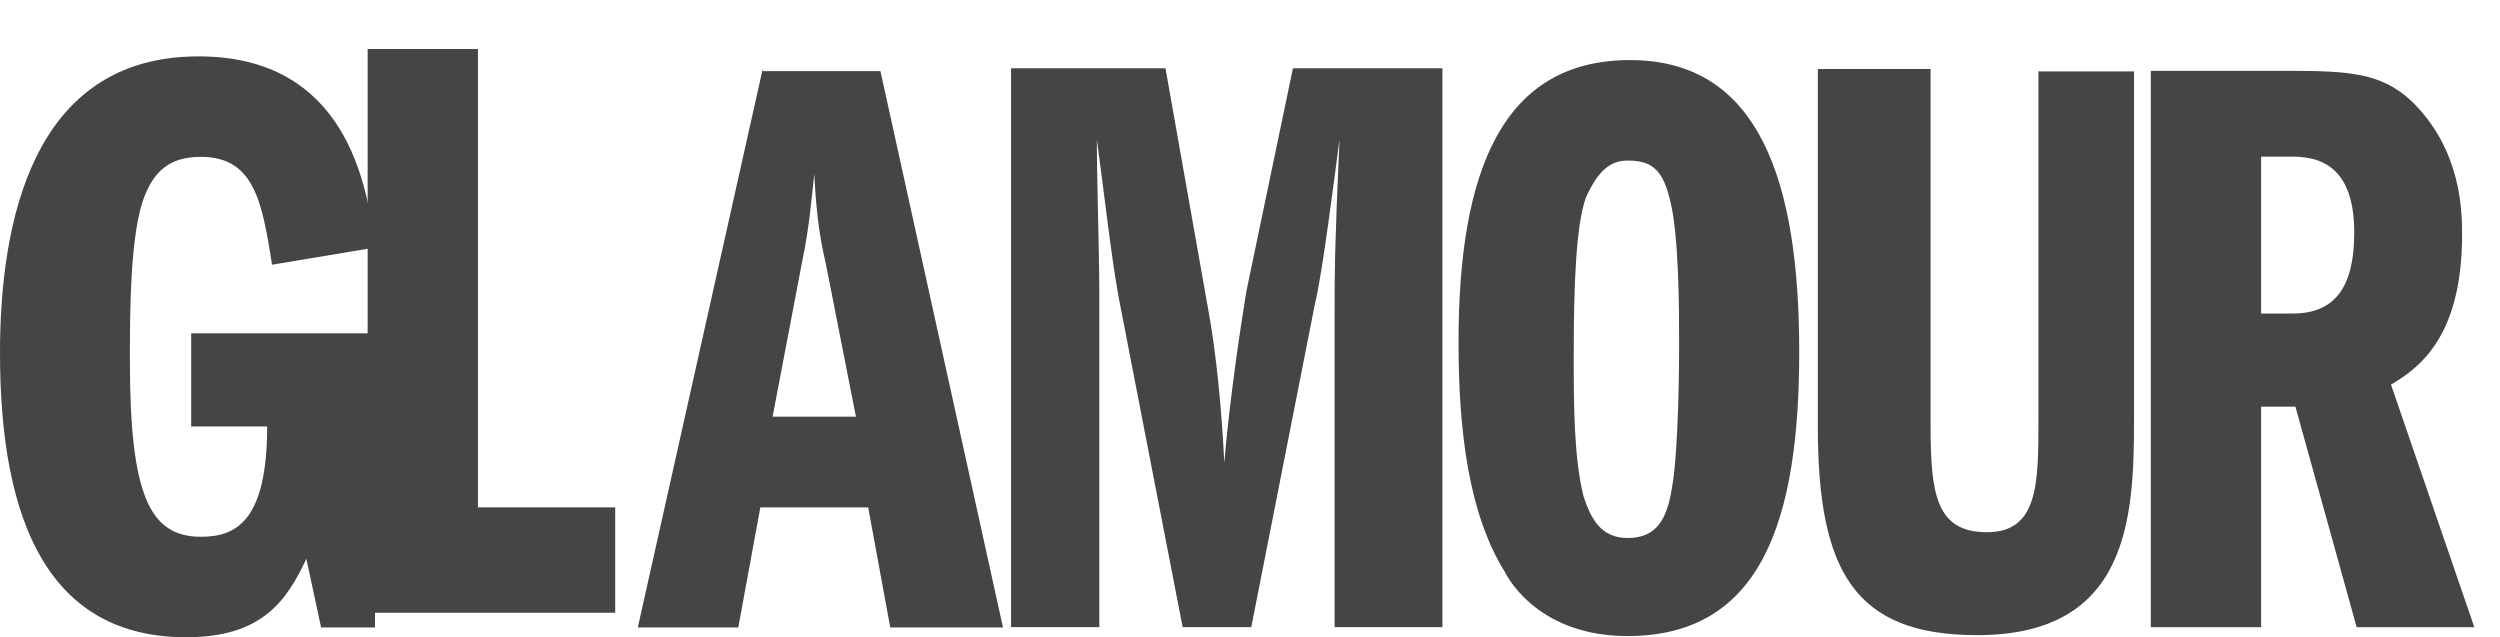
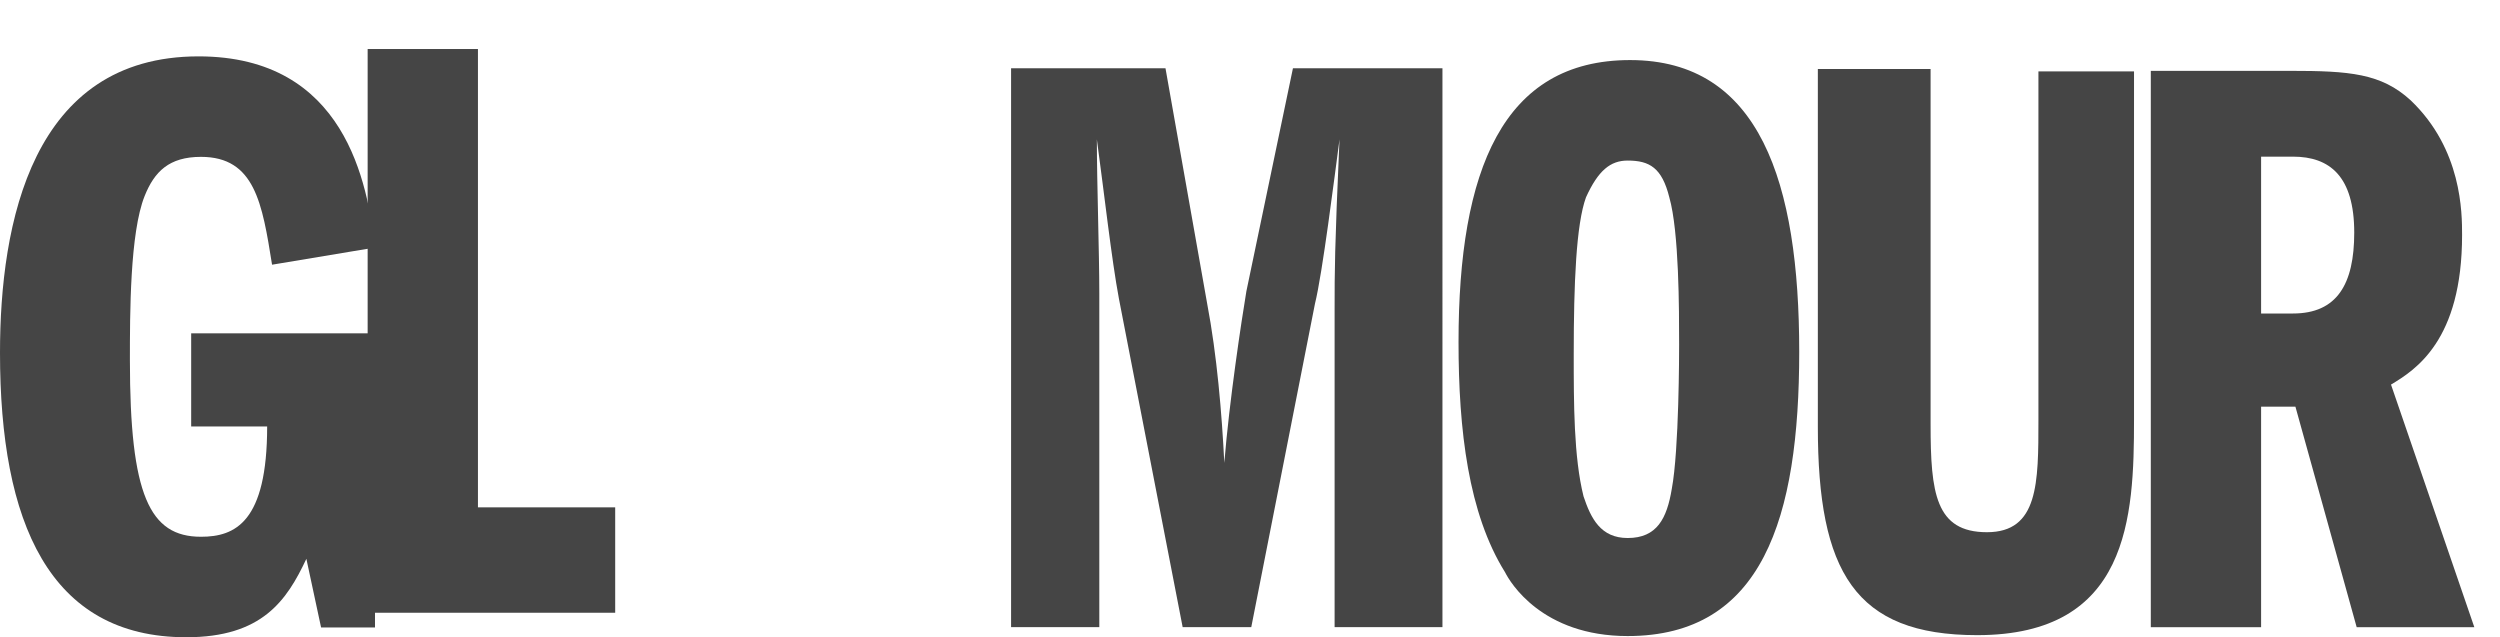
<svg xmlns="http://www.w3.org/2000/svg" version="1.1" id="Layer_1" x="0" y="0" viewBox="0 0 102 26" xml:space="preserve">
  <style>.st0{fill:#454545}</style>
  <g id="Whitelabel-concepts">
    <g id="Glamour-Logo-pink">
      <g id="g170" transform="matrix(1 0 0 -1 0 26)">
        <path id="path172" class="st0" d="M15.3.4h-2.2l-.6 2.8C11.7 1.5 10.7 0 7.6 0 2 0 0 4.7 0 11.6c0 5.3 1.3 12.1 8.1 12.1 6 0 6.9-5.2 7.2-7.8l-4.2-.7c-.4 2.5-.7 4.4-2.9 4.4-1.3 0-1.9-.6-2.3-1.6-.6-1.5-.6-4.8-.6-6.7 0-5.5.8-7.2 2.9-7.2 1.4 0 2.7.6 2.7 4.5H7.8v3.8h7.5V.4z" />
      </g>
      <g id="g174" transform="matrix(1 0 0 -1 15 25)">
        <path id="path176" class="st0" d="M0 23h4.5V4.3h5.6V0H0z" />
      </g>
      <g id="g178" transform="matrix(1 0 0 -1 26 26)">
        <g id="g180-Clipped">
          <g id="g180" transform="translate(.002 .009)">
            <g id="g186" transform="translate(.02 .39)">
-               <path id="path188" class="st0" d="M5.5 8.6l1.2 6.3c.3 1.4.4 2.7.5 3.6.1-2 .3-2.9.5-3.8l1.2-6.1H5.5zm-.4 14.2L0 0h4.1L5 4.9h4.4l.9-4.9h4.6l-5 22.7H5.1z" />
-             </g>
+               </g>
            <g id="g190" transform="translate(15.25 .405)">
              <path id="path192" class="st0" d="M0 22.8h6.3L8 13.2c.4-2.1.6-4.5.7-6.5.2 2.5.7 5.8.9 7l1.9 9.1h6.1V0h-4.4v13c0 1.5 0 2.4.2 6.9-.2-1.5-.7-5.5-1-6.7L9.8 0H7L4.4 13.4c-.3 1.6-.6 4.3-.9 6.5 0-1.8.1-4.6.1-6.3V0H0v22.8z" />
            </g>
            <g id="g194" transform="translate(33.506 .04)">
              <path id="path196" class="st0" d="M6.9 19.4c.9 0 1.4-.3 1.7-1.5.4-1.4.4-4.6.4-6 0-.3 0-4.3-.3-5.9-.2-1.2-.6-2-1.8-2-1.1 0-1.5.8-1.8 1.7-.4 1.6-.4 3.8-.4 5.8 0 2.9.1 5.3.5 6.4.5 1.1 1 1.5 1.7 1.5m.1 4.1C1.8 23.5 0 19 0 12c0-3.6.4-7 1.9-9.4.2-.4 1.5-2.6 5-2.6 5.5 0 7 4.8 7 11.6 0 6.9-1.6 11.9-6.9 11.9" />
            </g>
            <g id="g198" transform="translate(48.166 .077)">
              <path id="path200" class="st0" d="M4.6 23.1V8.6c0-2.8.2-4.4 2.3-4.4C9 4.2 9 6.2 9 8.8V23h3.9V8.8c0-4-.2-8.8-6.4-8.8C1.5 0 0 2.6 0 8.5v14.6h4.6z" />
            </g>
            <g id="g202" transform="translate(61.751 .4)">
              <path id="path204" class="st0" d="M4.5 19.2h1.3c1.5 0 2.5-.8 2.5-3.1 0-2.1-.7-3.3-2.5-3.3H4.5v6.4zM0 0h4.5v9h1.4l2.5-9h4.8L9.8 9.9c1 .6 2.9 1.8 2.9 6.1 0 .9 0 3.5-2.1 5.5-1.2 1.1-2.5 1.2-4.9 1.2H0V0z" />
            </g>
          </g>
        </g>
      </g>
    </g>
  </g>
</svg>